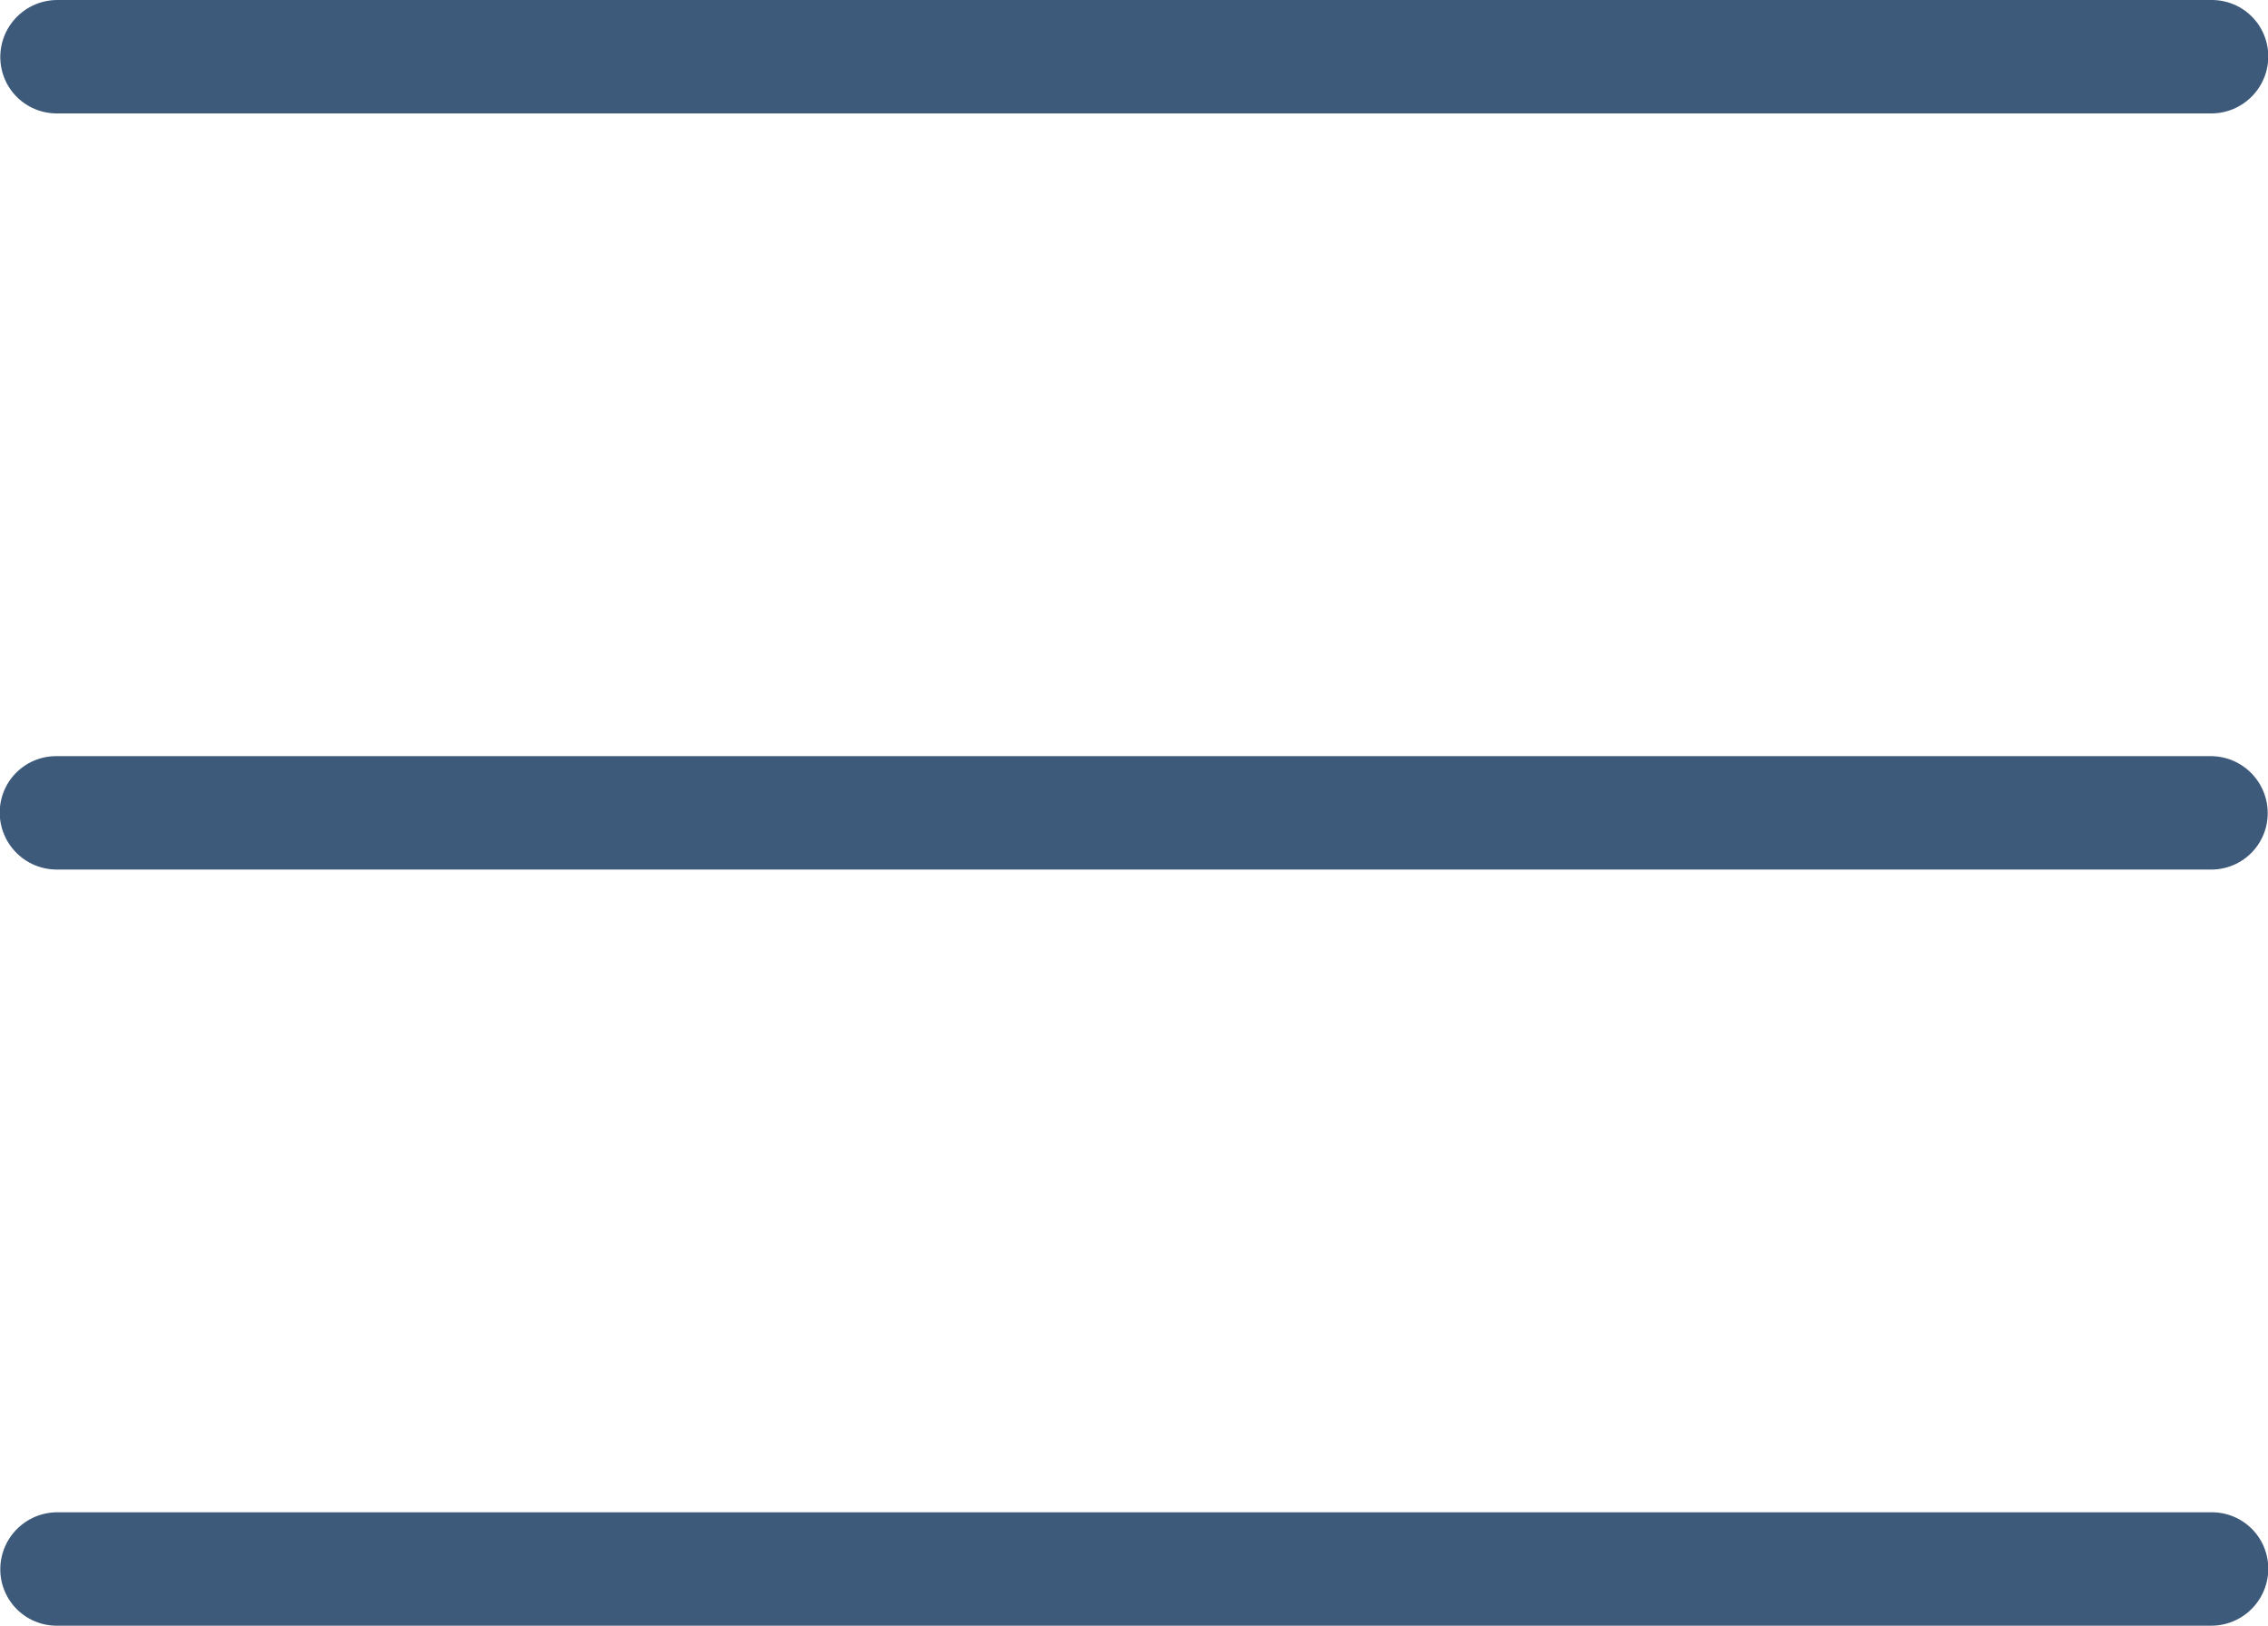
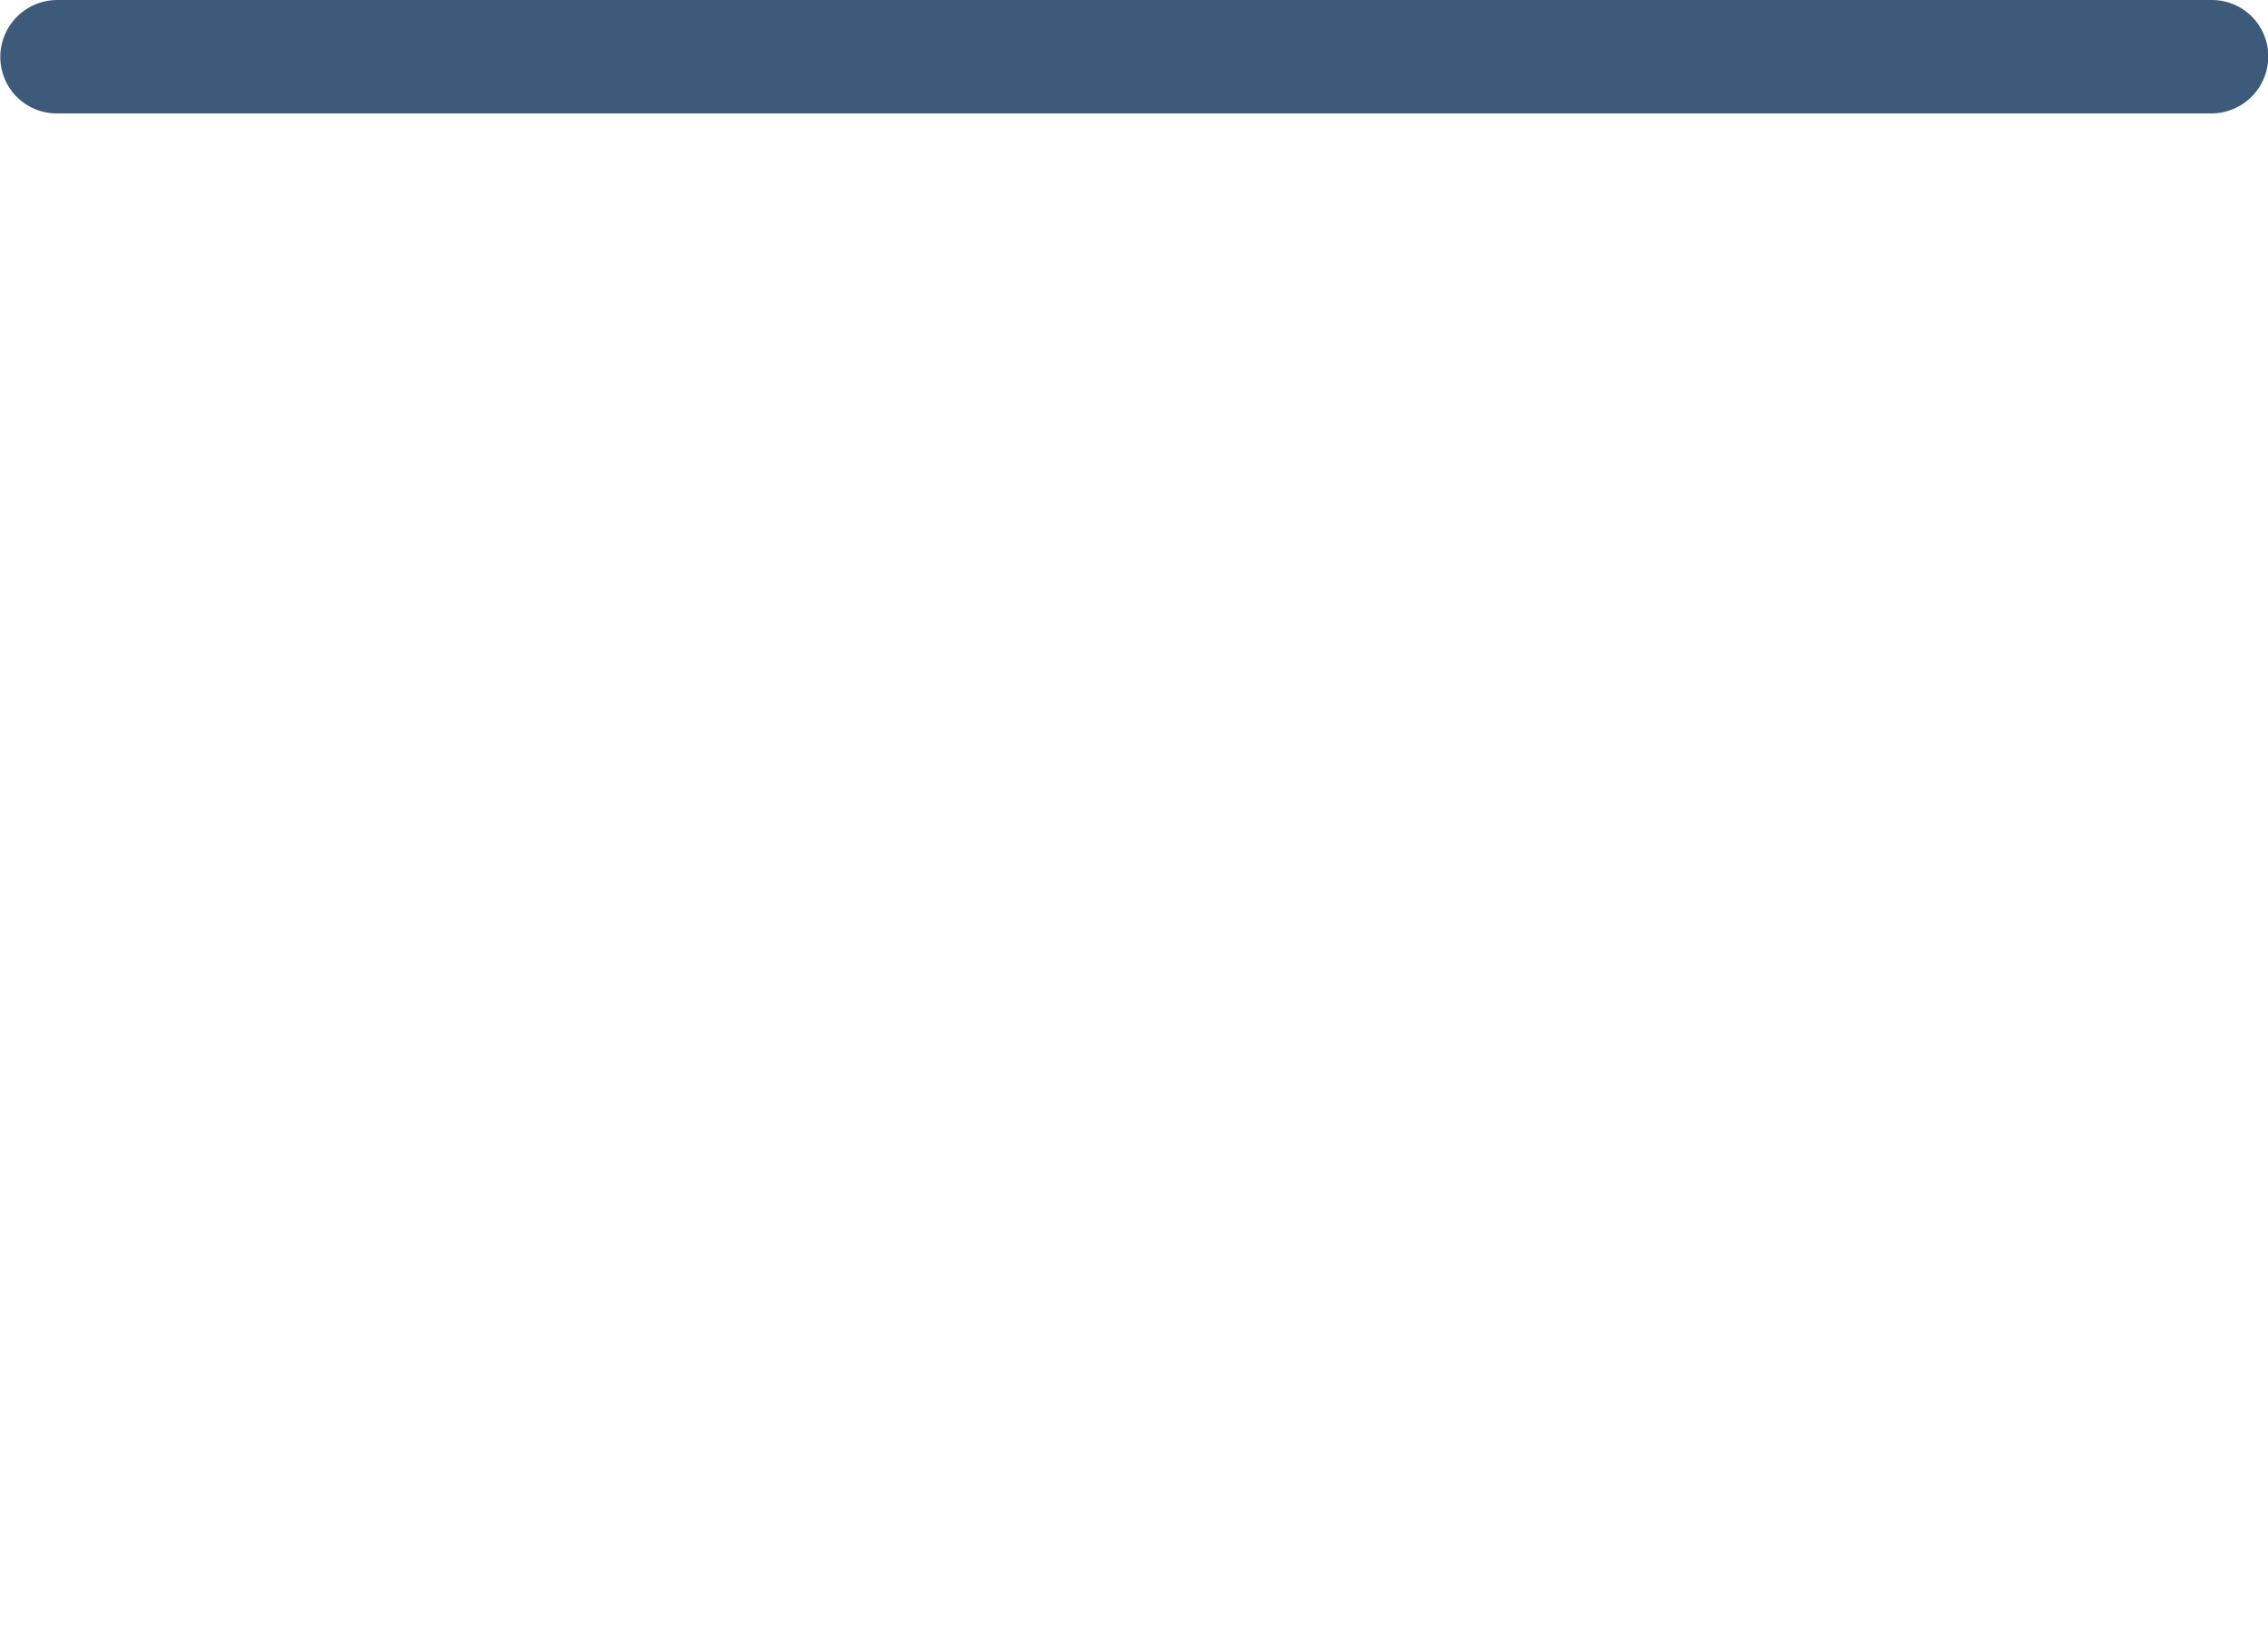
<svg xmlns="http://www.w3.org/2000/svg" width="60" height="43" viewBox="0 0 60 43" fill="none">
  <line x1="1.5" y1="-1.5" x2="58.5" y2="-1.5" transform="matrix(1 0 -0.005 1 0 3)" stroke="#3D5A7A" stroke-width="3" stroke-linecap="round" />
-   <line x1="1.5" y1="-1.5" x2="58.5" y2="-1.5" transform="matrix(1 0 -0.005 1 0 43)" stroke="#3D5A7A" stroke-width="3" stroke-linecap="round" />
-   <line x1="1.5" y1="-1.5" x2="58.5" y2="-1.5" transform="matrix(1 0 0.005 1 0 23)" stroke="#3D5A7A" stroke-width="3" stroke-linecap="round" />
</svg>